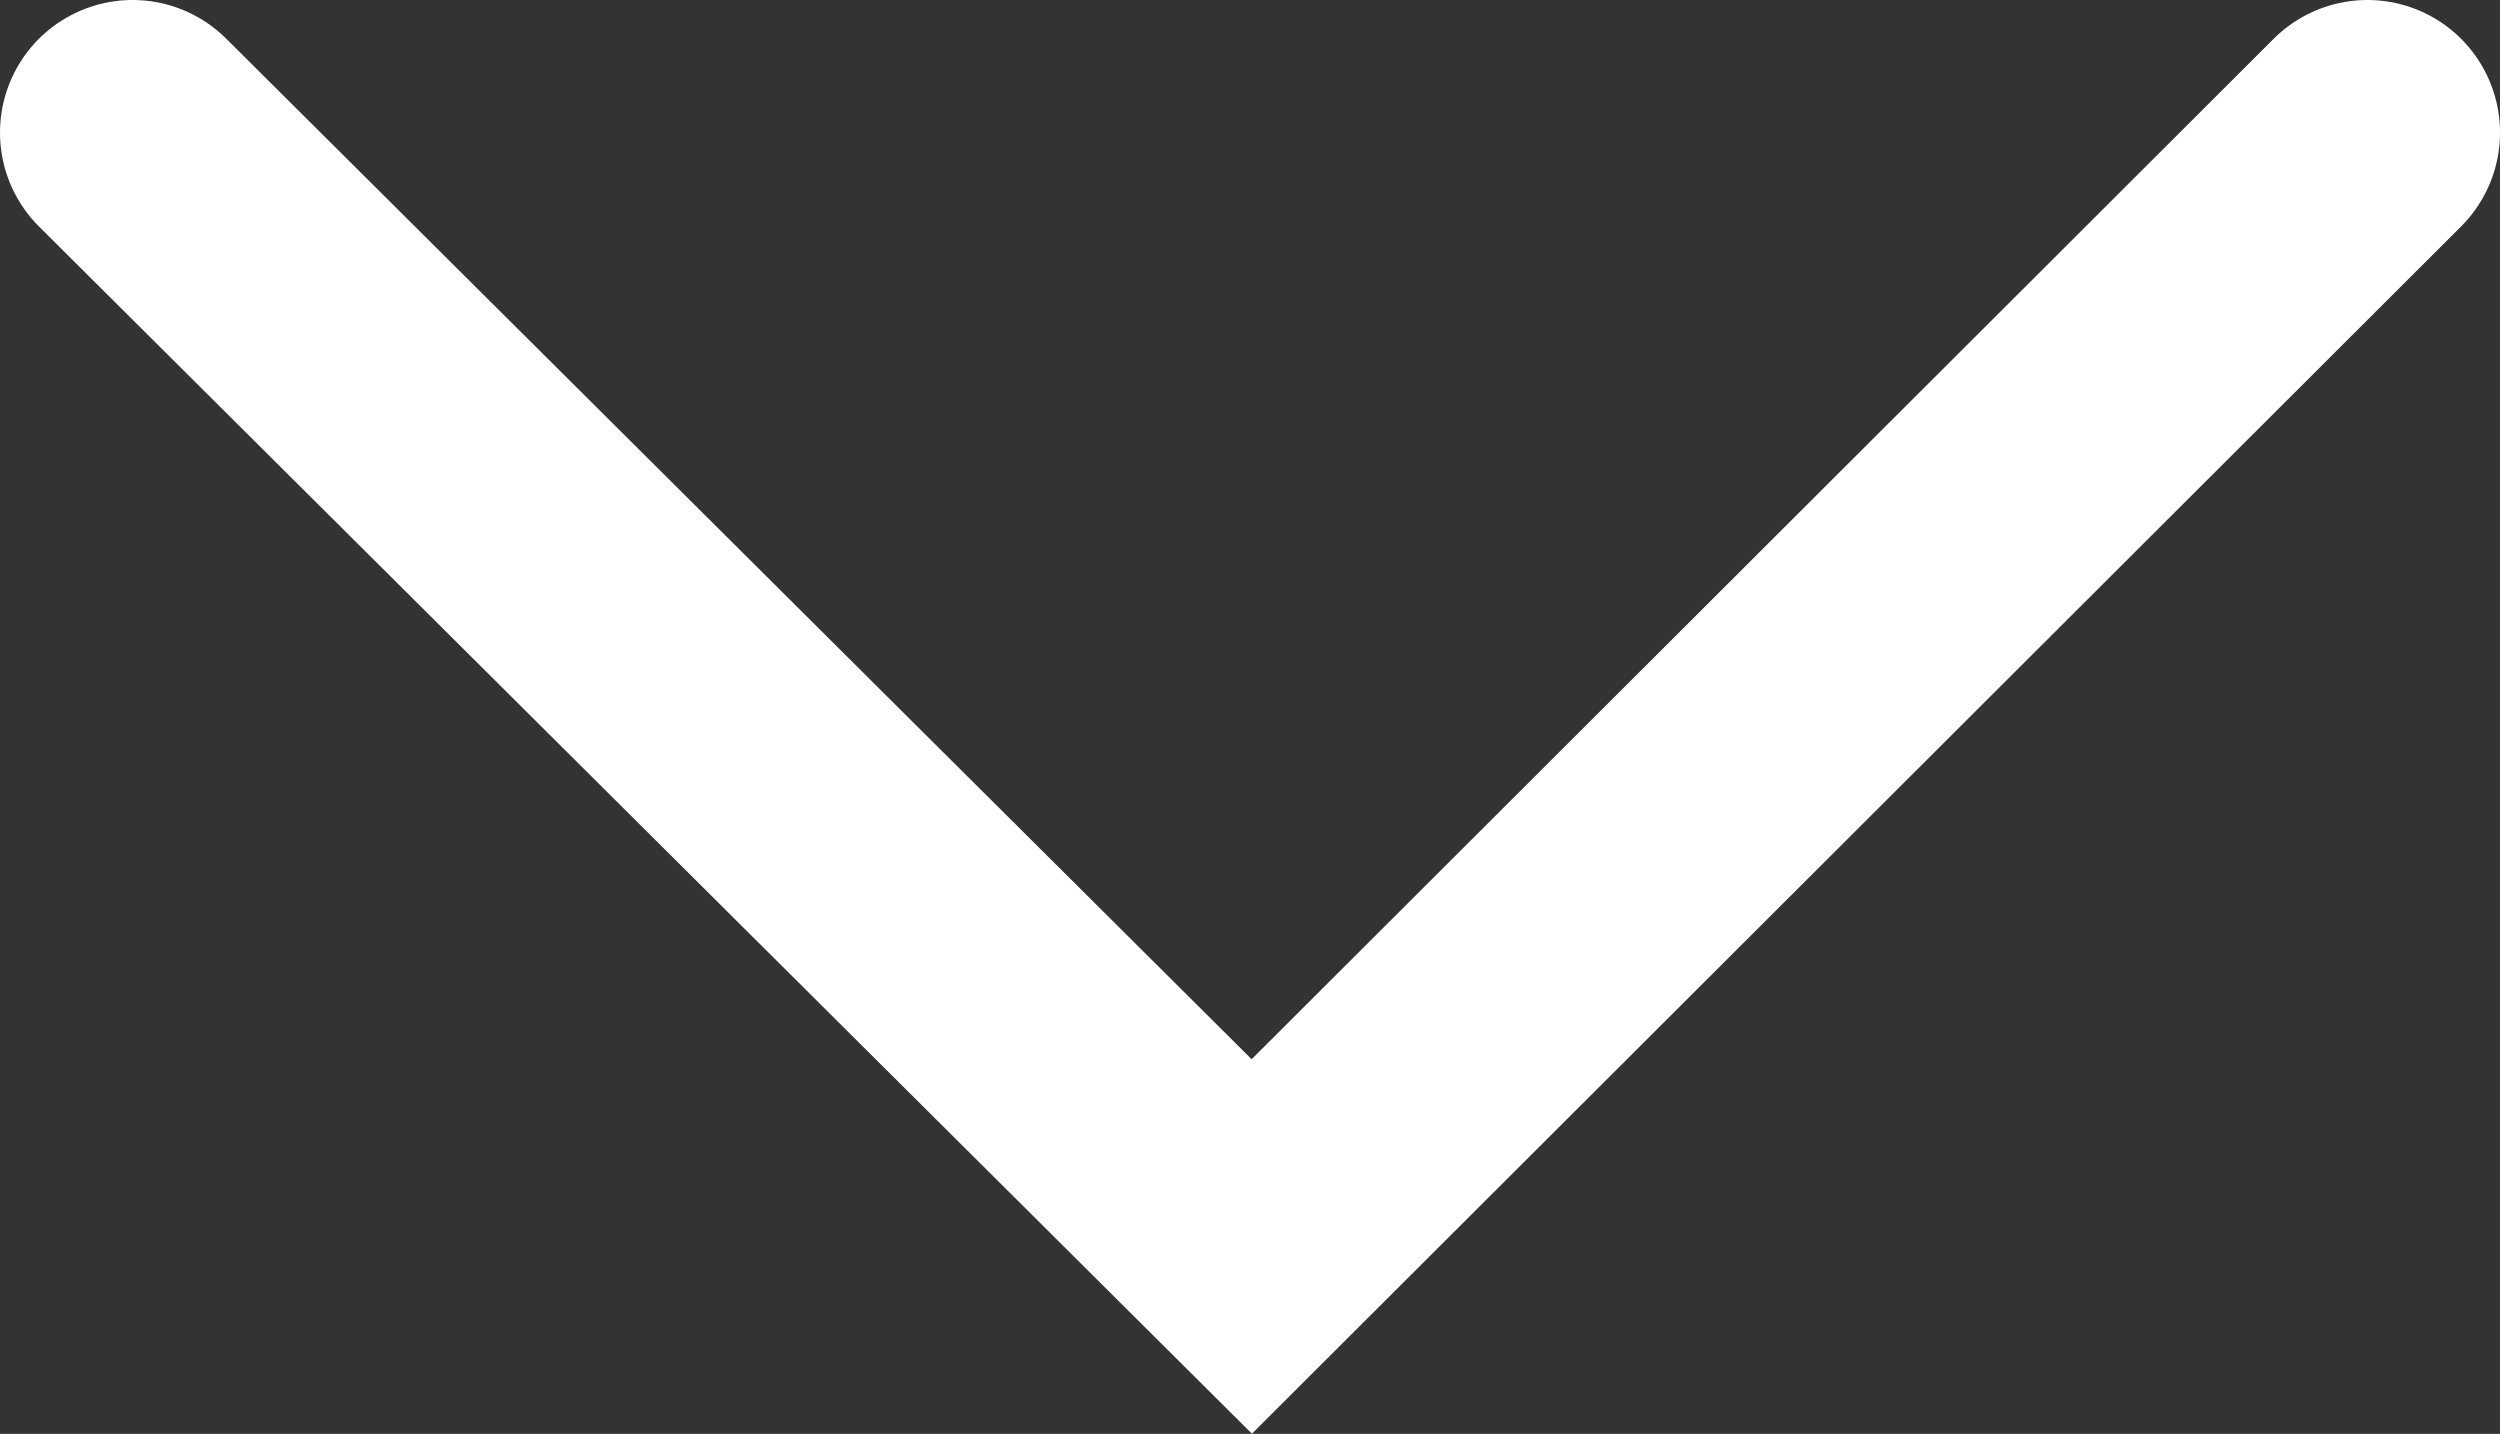
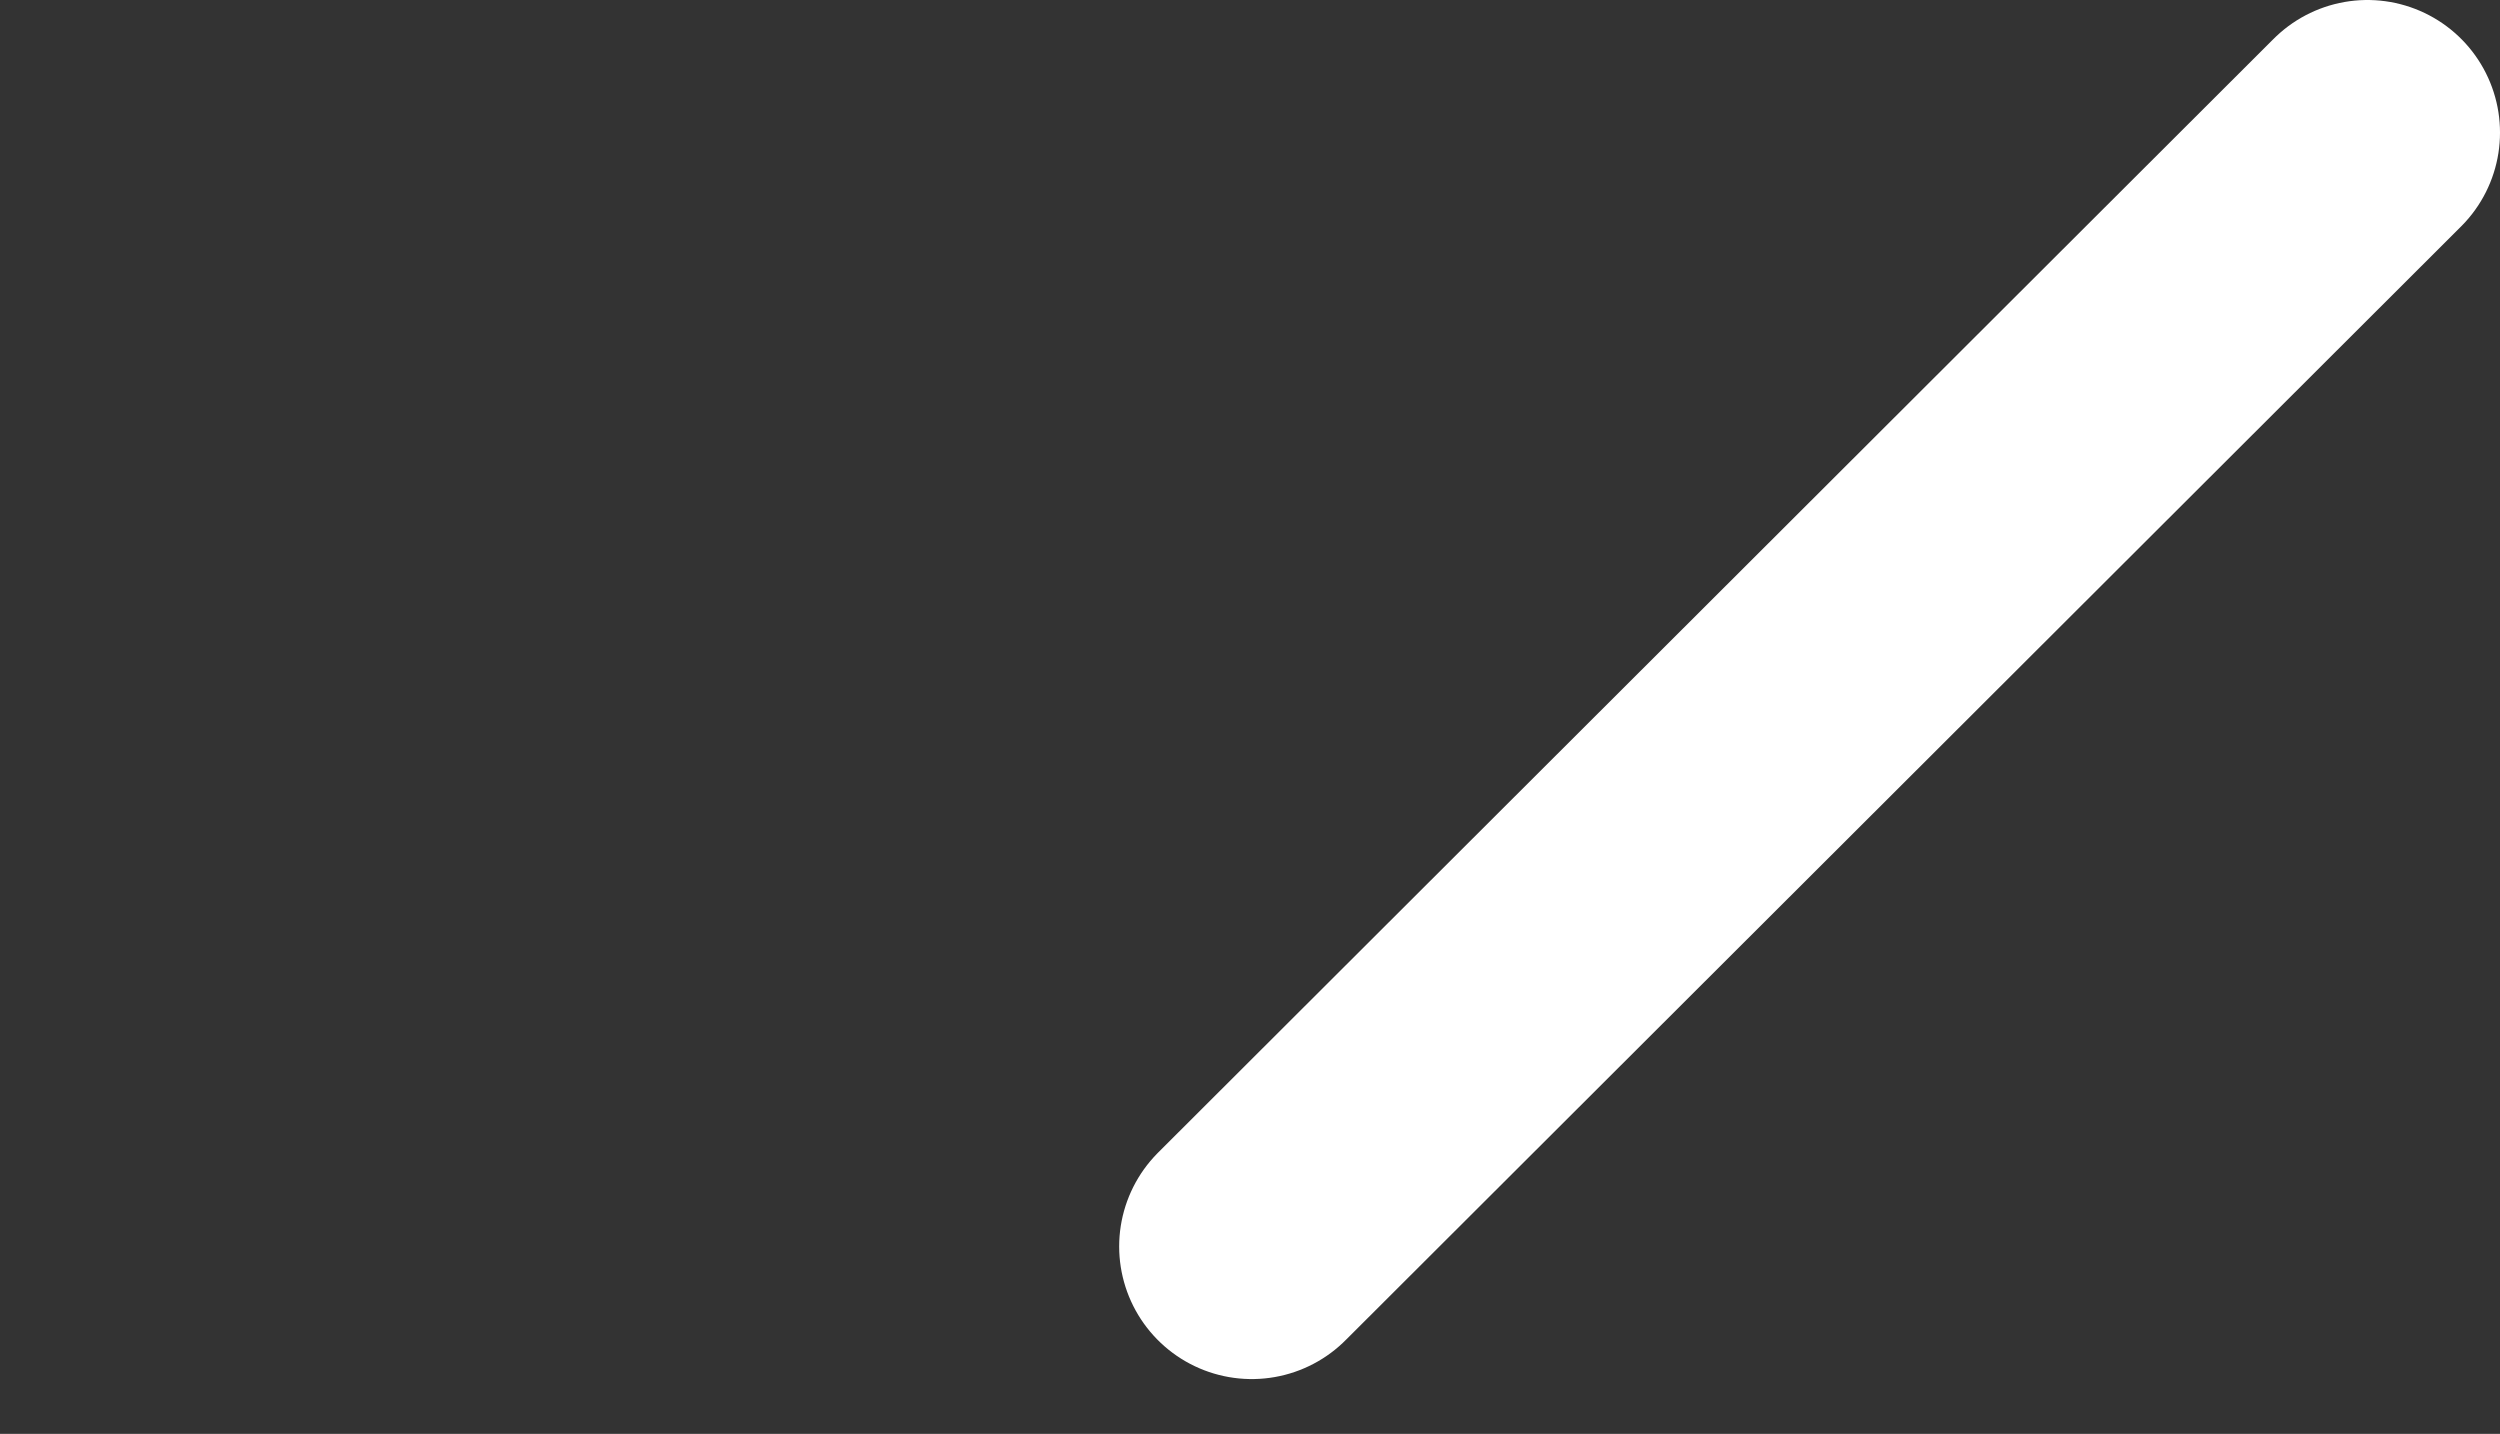
<svg xmlns="http://www.w3.org/2000/svg" id="_レイヤー_2" viewBox="0 0 14.14 8.11">
  <rect x="0" y="0" width="14.14" height="8.11" fill="#333333" stroke="none" />
  <defs>
    <style>.cls-1{fill:none;stroke:#fff;stroke-linecap:round;stroke-width:1.5px;}</style>
  </defs>
  <g id="SP">
-     <path class="cls-1" d="m13.39.75l-6.31,6.3L.75.75" />
+     <path class="cls-1" d="m13.39.75l-6.31,6.3" />
  </g>
</svg>